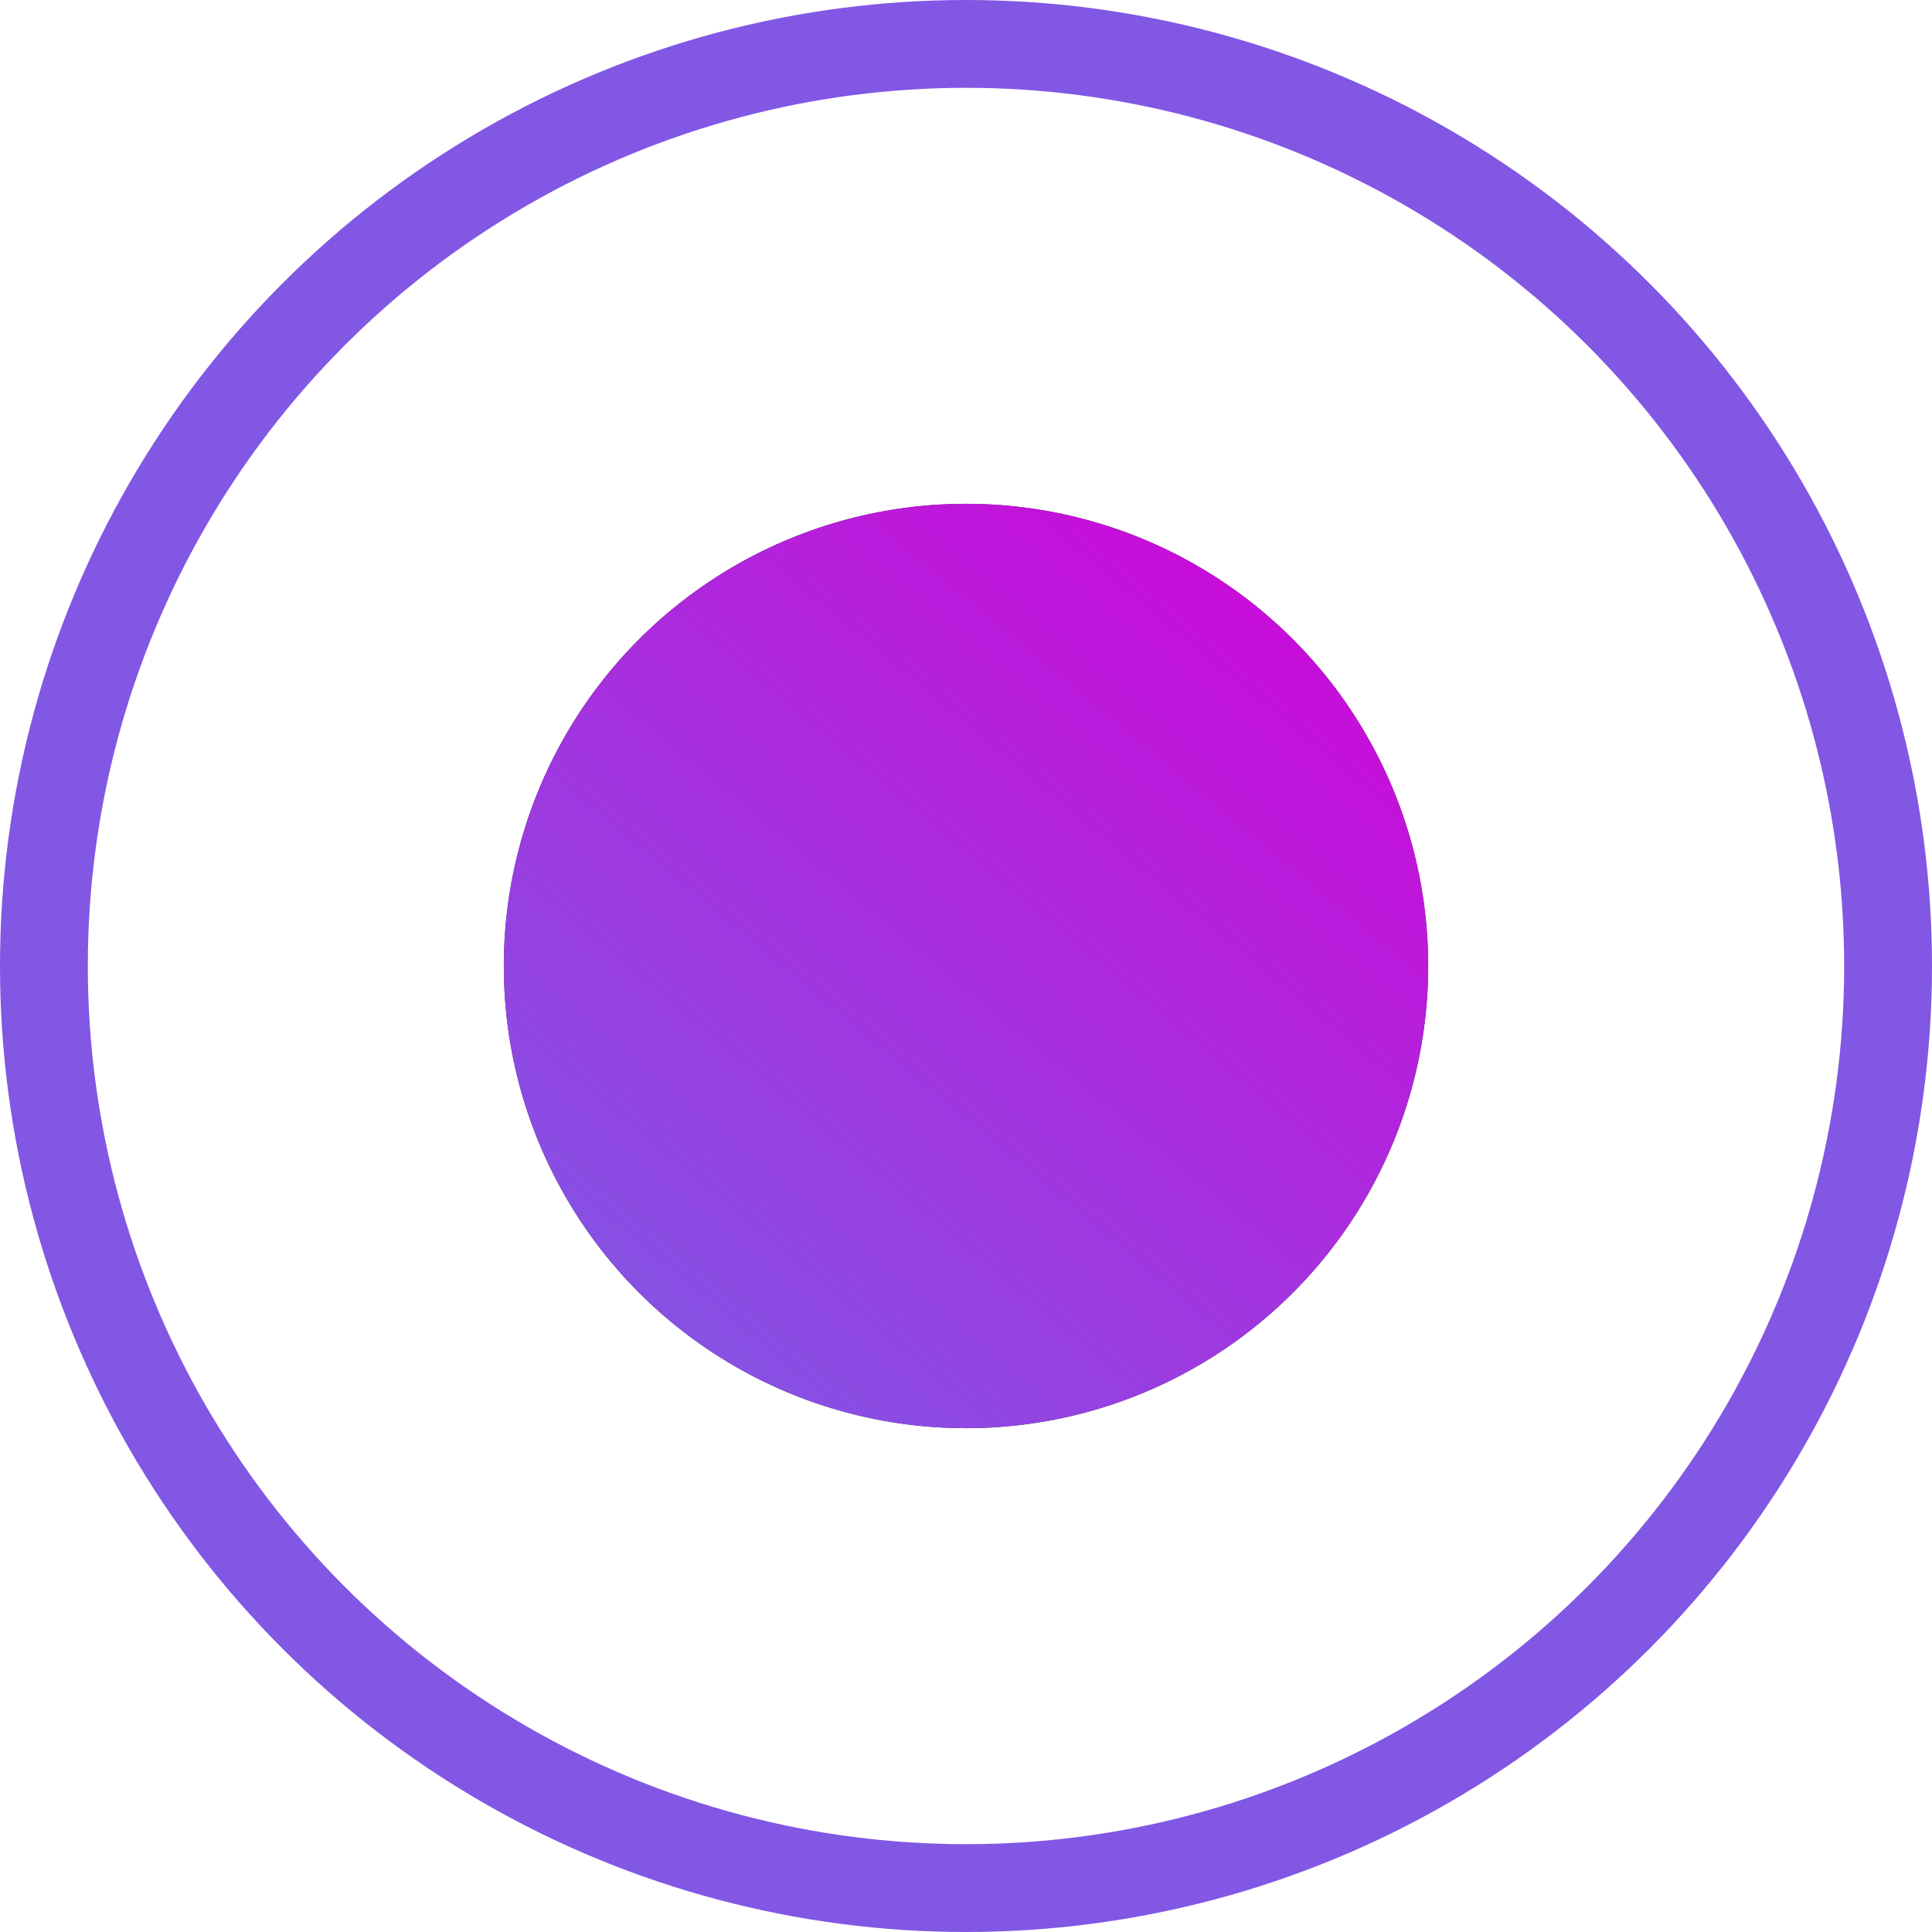
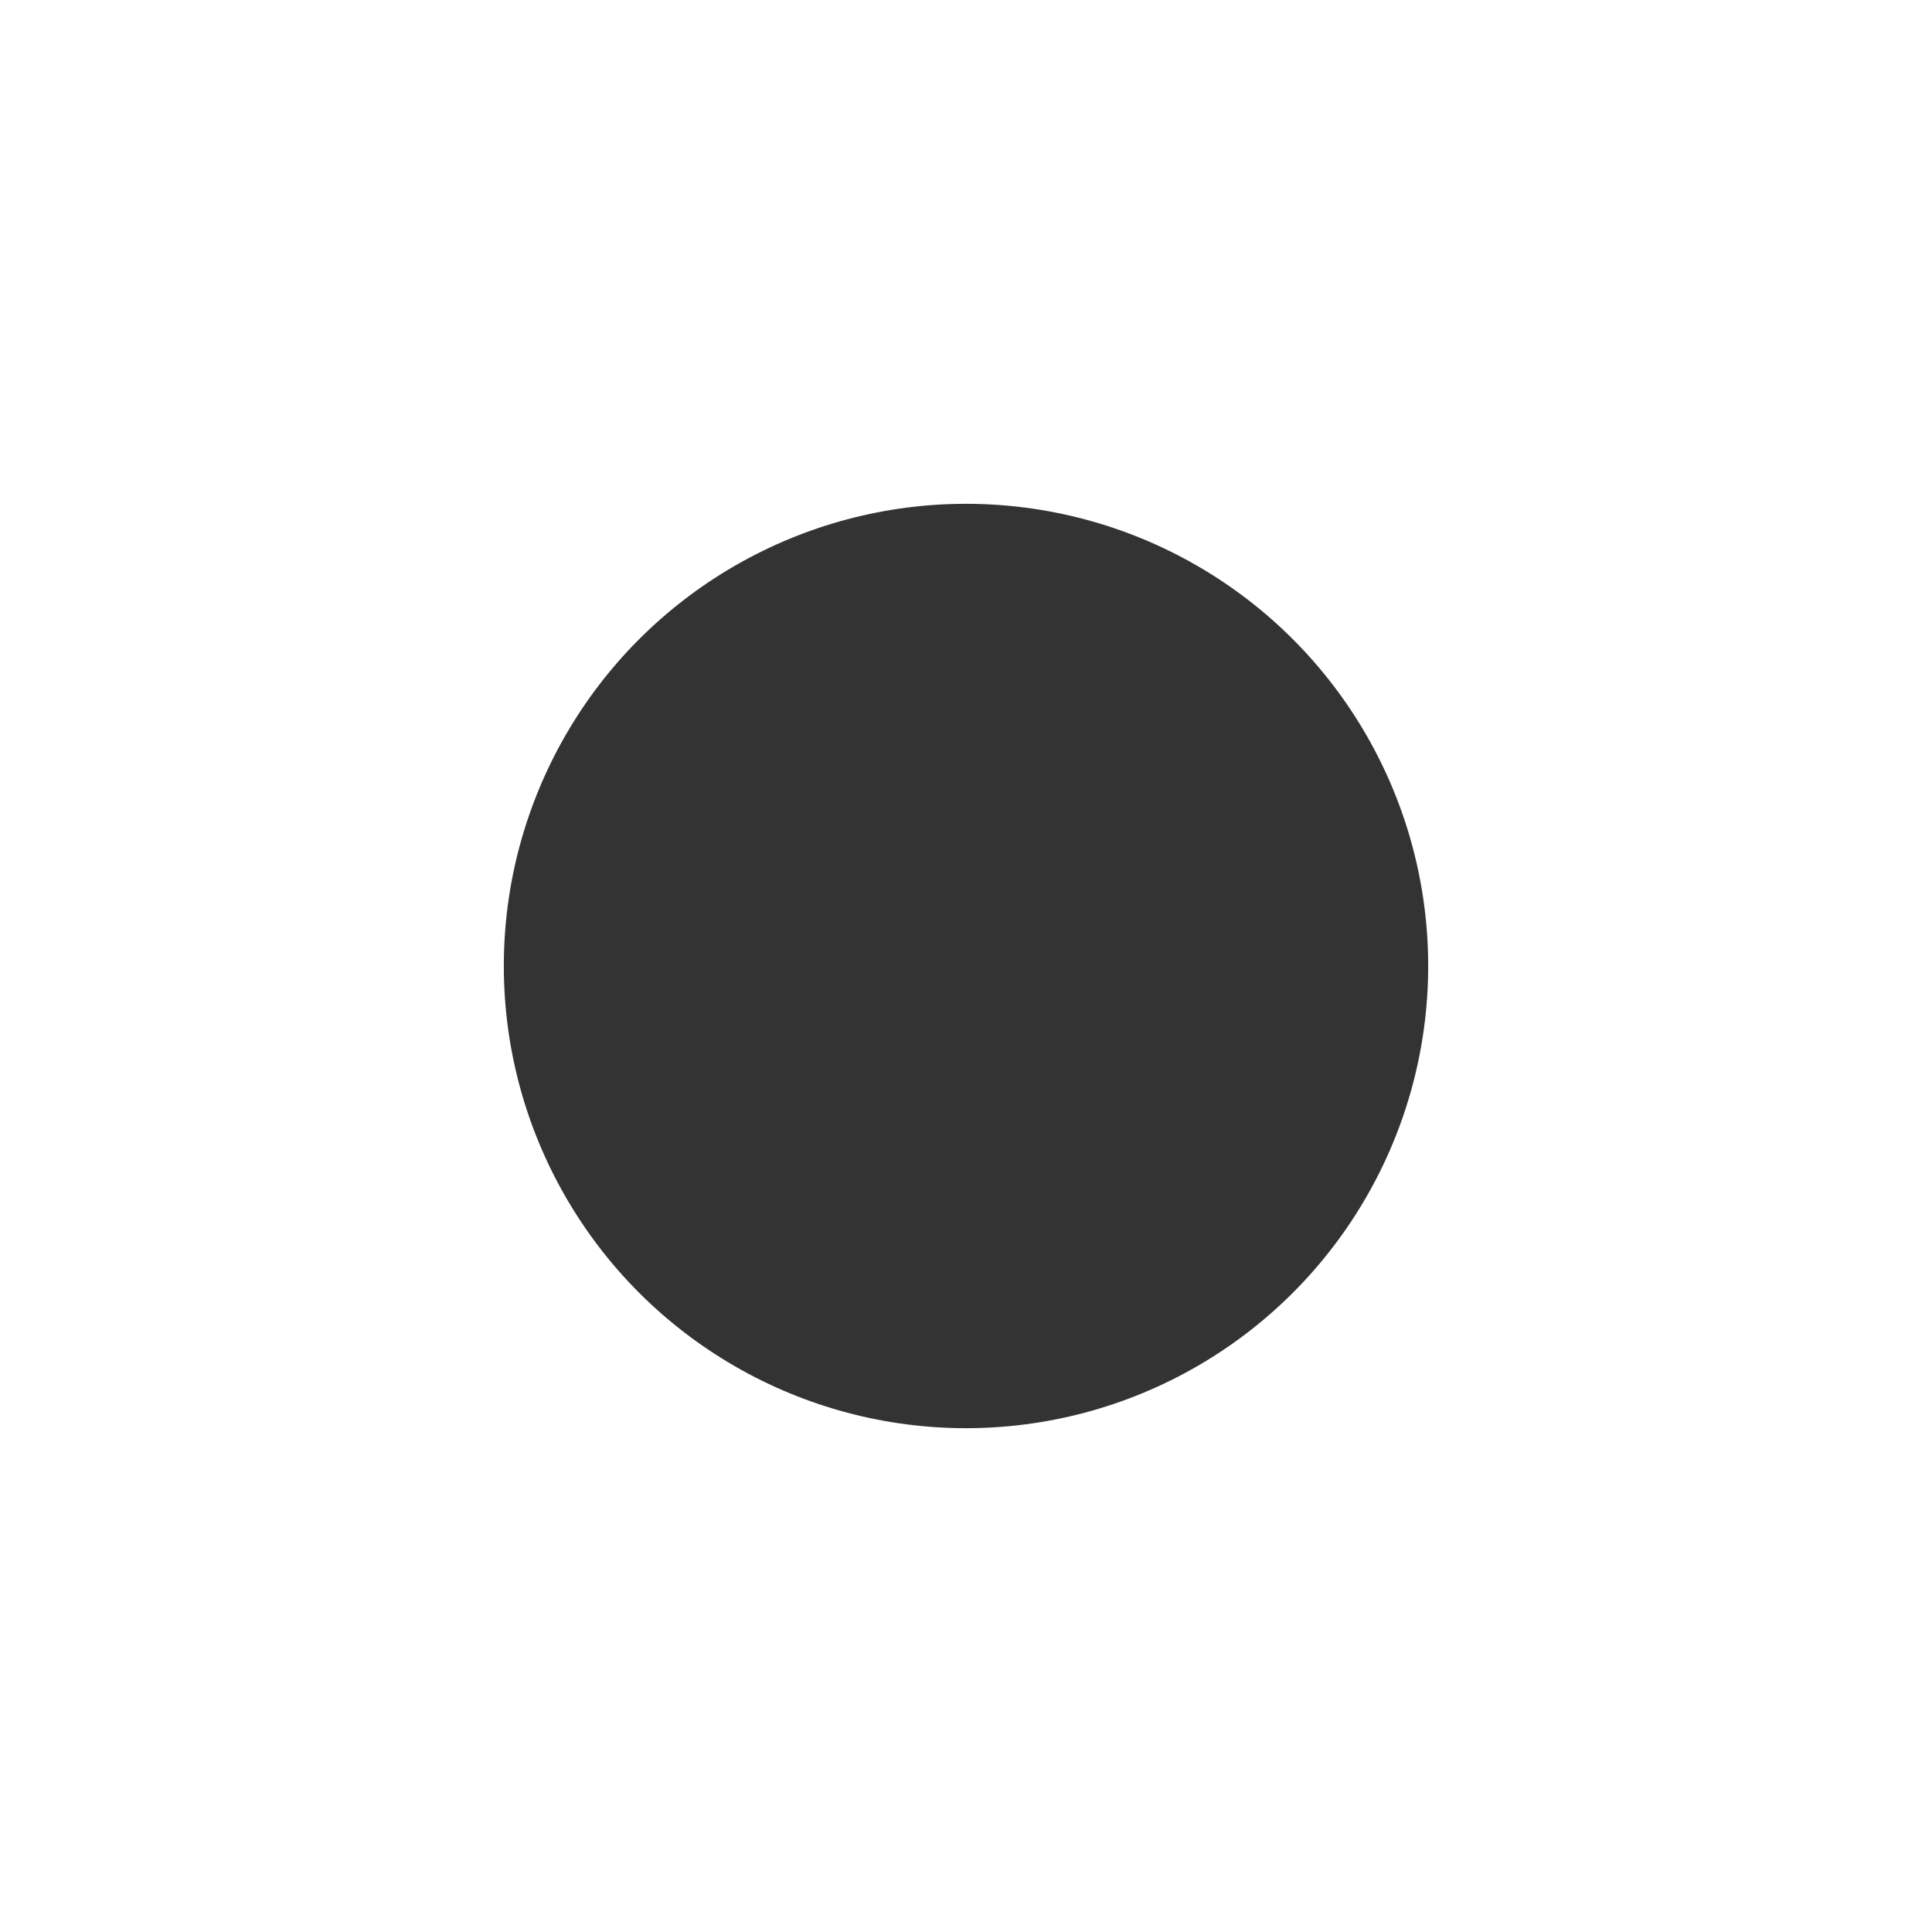
<svg xmlns="http://www.w3.org/2000/svg" width="22" height="22" viewBox="0 0 22 22" fill="none">
  <circle cx="11" cy="11" r="5.263" fill="#333333" />
-   <circle cx="11" cy="11" r="5.263" fill="url(#paint0_linear_10_25)" />
-   <circle cx="11" cy="11" r="10.5" stroke="#8157E4" />
  <defs>
    <linearGradient id="paint0_linear_10_25" x1="14.874" y1="6.468" x2="7.053" y2="15.898" gradientUnits="userSpaceOnUse">
      <stop stop-color="#CB09D9" />
      <stop offset="1" stop-color="#8157E4" />
    </linearGradient>
  </defs>
</svg>